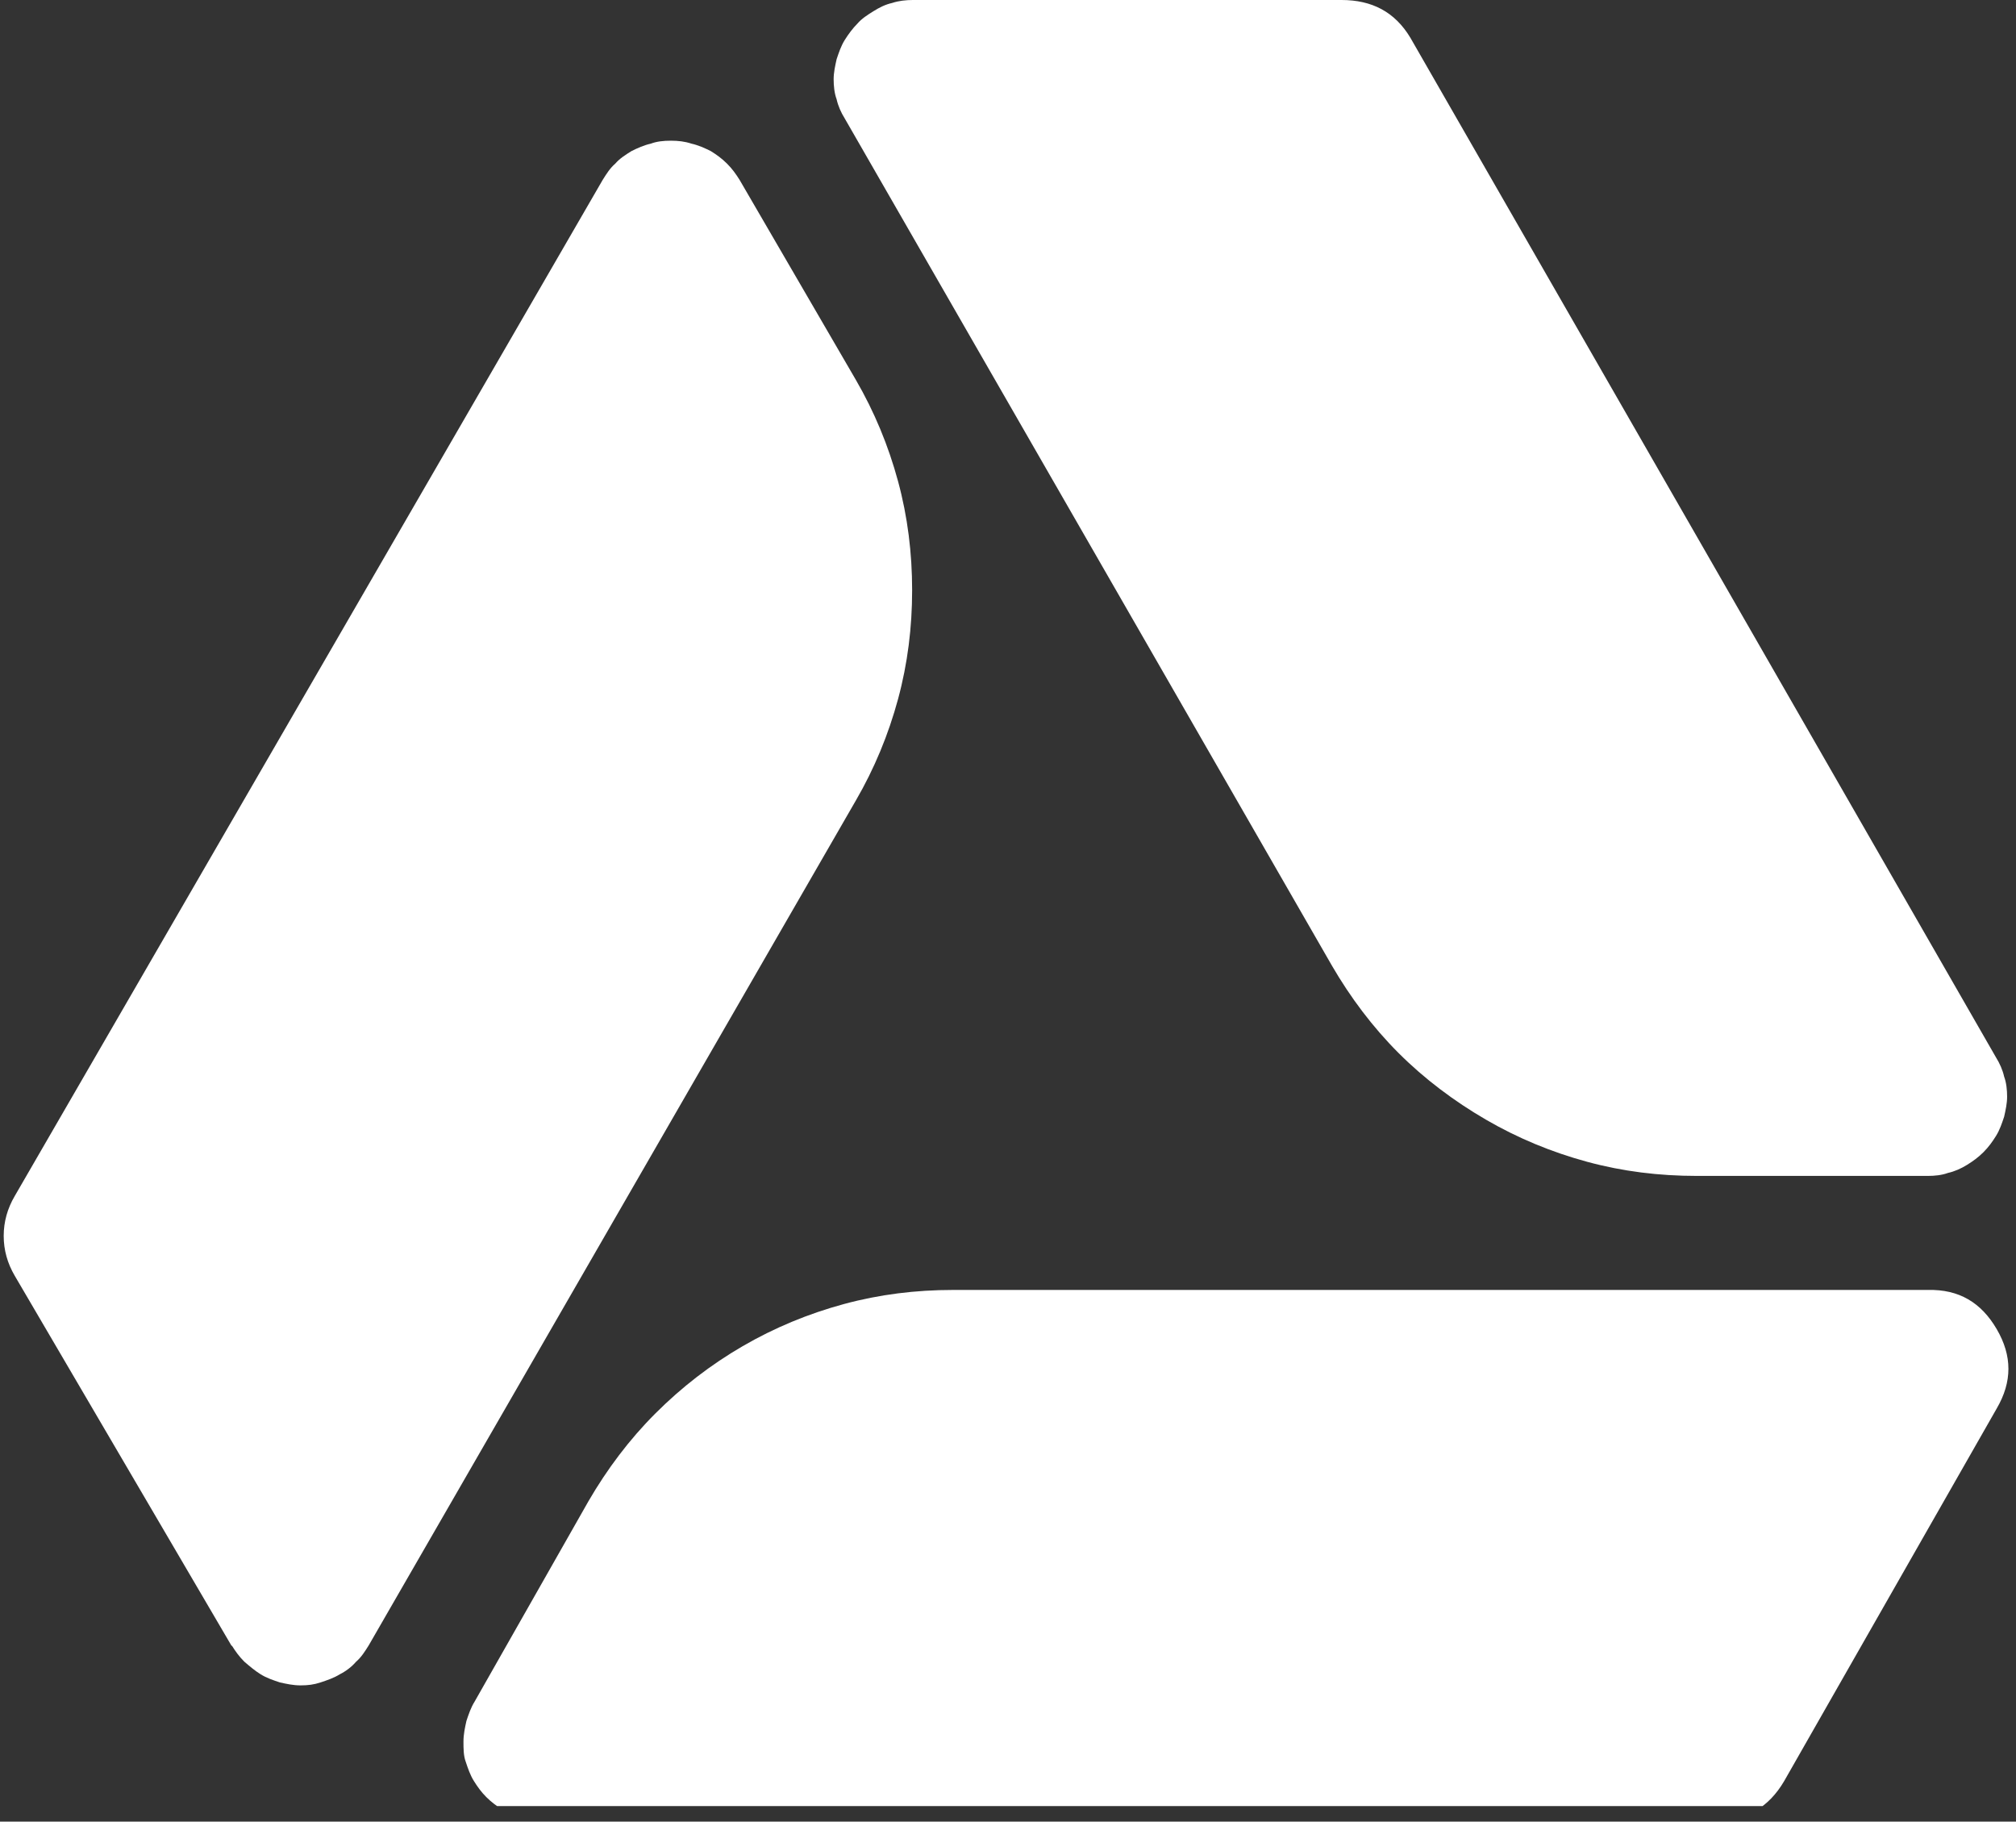
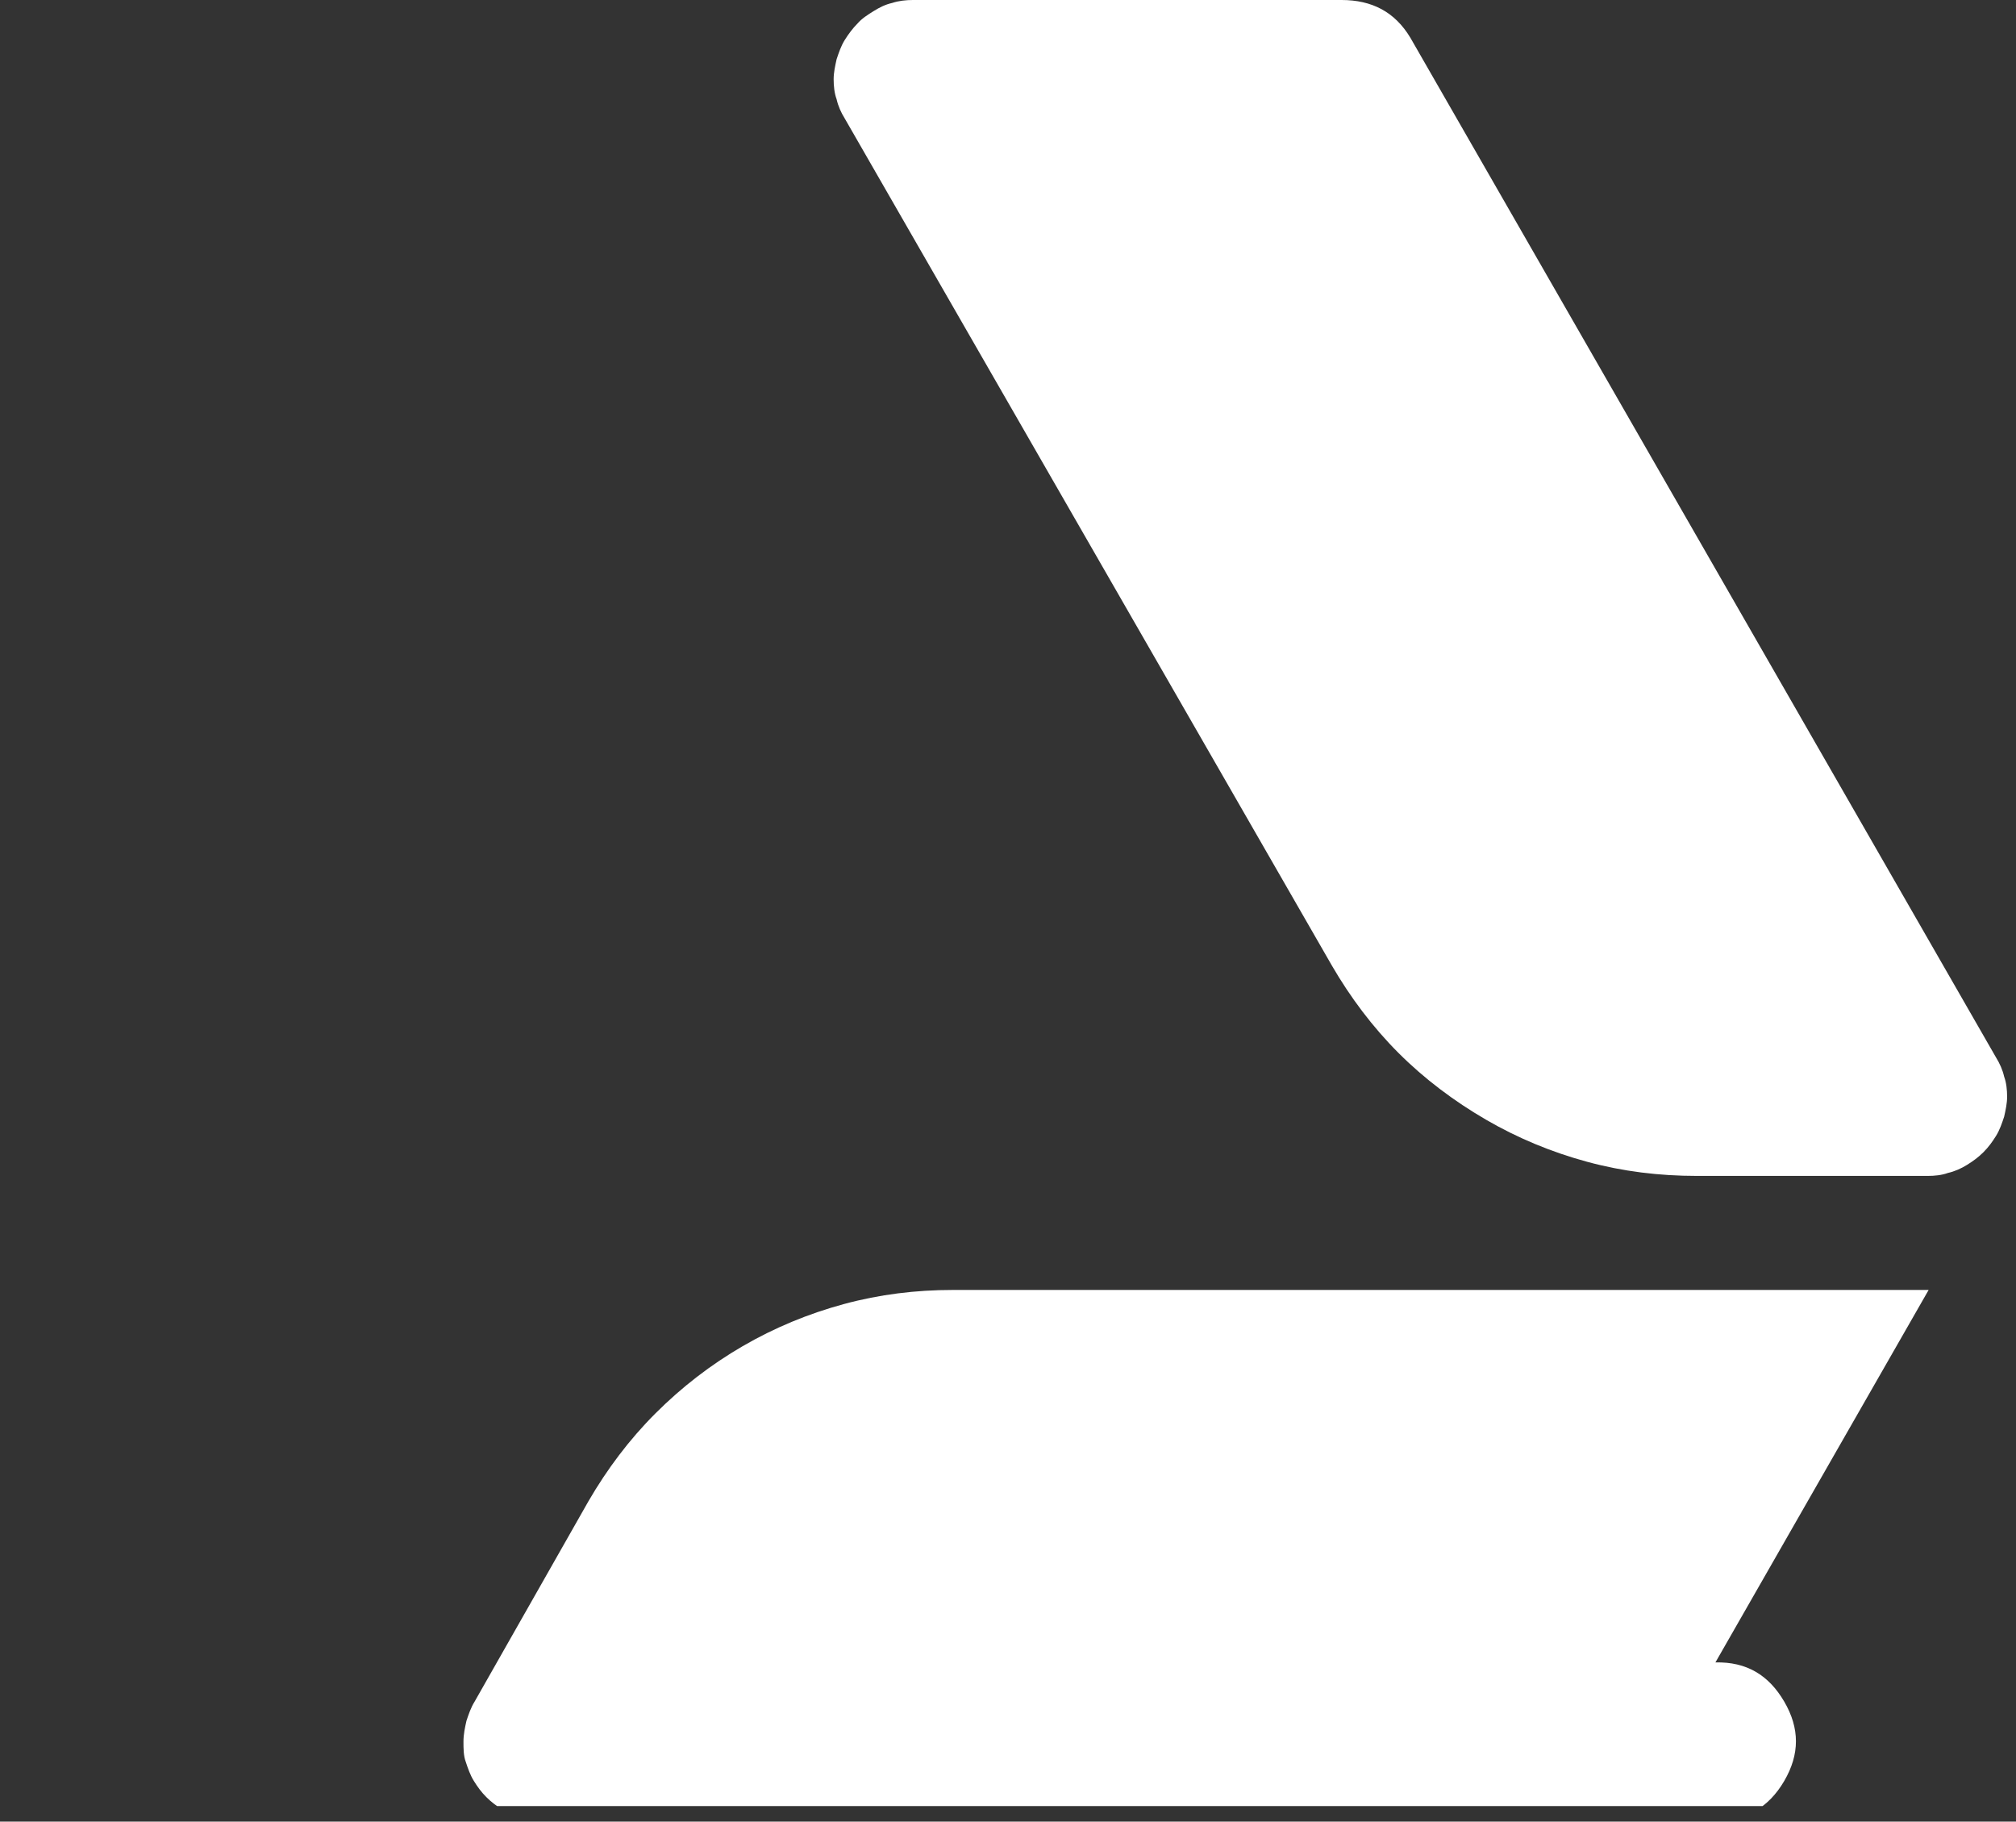
<svg xmlns="http://www.w3.org/2000/svg" id="Layer_2" data-name="Layer 2" viewBox="0 0 27.23 24.6">
  <rect x="0" y="0" width="27.23" height="24.6" fill="#333333" stroke="none" />
  <defs>
    <style>      .cls-1 {        clip-path: url(#clippath);      }      .cls-2 {        fill: none;      }      .cls-2, .cls-3 {        stroke-width: 0px;      }      .cls-4 {        clip-path: url(#clippath-1);      }      .cls-5 {        clip-path: url(#clippath-2);      }      .cls-3 {        fill: #fff;      }    </style>
    <clipPath id="clippath">
      <rect class="cls-2" x="6.23" y="17.42" width="21" height="6.97" />
    </clipPath>
    <clipPath id="clippath-1">
      <rect class="cls-2" x="10.77" y="0" width="16.46" height="15.91" />
    </clipPath>
    <clipPath id="clippath-2">
-       <rect class="cls-2" x="0" y="1.54" width="13.04" height="21.93" />
-     </clipPath>
+       </clipPath>
  </defs>
  <g id="Layer_1-2" data-name="Layer 1">
    <g class="cls-1">
-       <path class="cls-3" d="M26.05,17.42h-13.18c-.5,0-.99.06-1.47.19-.48.13-.94.32-1.37.57-.43.25-.82.55-1.18.91-.35.35-.65.75-.9,1.18l-1.54,2.71c-.05.08-.08.17-.11.26-.02.09-.04.18-.04.28,0,.09,0,.19.03.27.03.09.06.18.11.26.05.08.1.15.17.22s.14.12.22.17c.08.05.17.08.26.11.09.02.18.04.27.04h15.85c.41,0,.72-.18.93-.54l2.87-5.03c.21-.36.21-.71,0-1.07s-.51-.54-.93-.53Z" />
+       <path class="cls-3" d="M26.05,17.42h-13.18c-.5,0-.99.06-1.47.19-.48.13-.94.32-1.37.57-.43.25-.82.55-1.18.91-.35.35-.65.75-.9,1.18l-1.54,2.71c-.05.08-.08.17-.11.26-.02.09-.04.18-.04.28,0,.09,0,.19.03.27.03.09.06.18.11.26.05.08.1.15.17.22s.14.12.22.17c.08.05.17.08.26.11.09.02.18.04.27.04h15.85c.41,0,.72-.18.93-.54c.21-.36.21-.71,0-1.07s-.51-.54-.93-.53Z" />
    </g>
    <g class="cls-4">
      <path class="cls-3" d="M18.12,0h-5.79c-.09,0-.19.01-.28.04-.09.02-.17.06-.25.11-.08.05-.16.1-.22.17-.06.06-.12.14-.17.22-.05.08-.08.17-.11.26-.02.09-.04.18-.04.27s.01.19.04.27c.02.09.06.18.11.26l6.58,11.44c.25.43.55.83.9,1.18.35.35.75.65,1.18.9.43.25.89.44,1.37.57.48.13.97.19,1.48.19h3.12c.09,0,.19-.01.27-.04.09-.02.18-.06.26-.11s.15-.1.22-.17.12-.14.17-.22c.05-.08.08-.17.11-.26.02-.09.04-.18.04-.27s-.01-.19-.04-.27c-.02-.09-.06-.18-.11-.26L19.05.51C18.84.16,18.53,0,18.12,0Z" />
    </g>
    <g class="cls-5">
      <path class="cls-3" d="M3.13,22.22c.05.08.1.15.17.22.07.06.14.12.22.17.08.05.17.08.26.11.09.02.18.04.28.04s.18-.01.27-.04.18-.06.26-.11c.08-.04.16-.1.22-.17.07-.06.12-.14.17-.22l6.58-11.41c.25-.43.44-.89.57-1.37s.19-.97.19-1.47-.06-.99-.19-1.47-.32-.94-.57-1.37l-1.57-2.7c-.05-.08-.1-.15-.17-.22s-.14-.12-.22-.17c-.08-.04-.17-.08-.26-.1-.09-.03-.18-.04-.28-.04s-.19.01-.27.04c-.09.02-.18.06-.26.1-.08.05-.16.1-.22.17-.07.06-.12.14-.17.22L.2,16.15c-.1.17-.15.35-.15.54s.05.37.15.54l2.93,5Z" />
    </g>
  </g>
</svg>